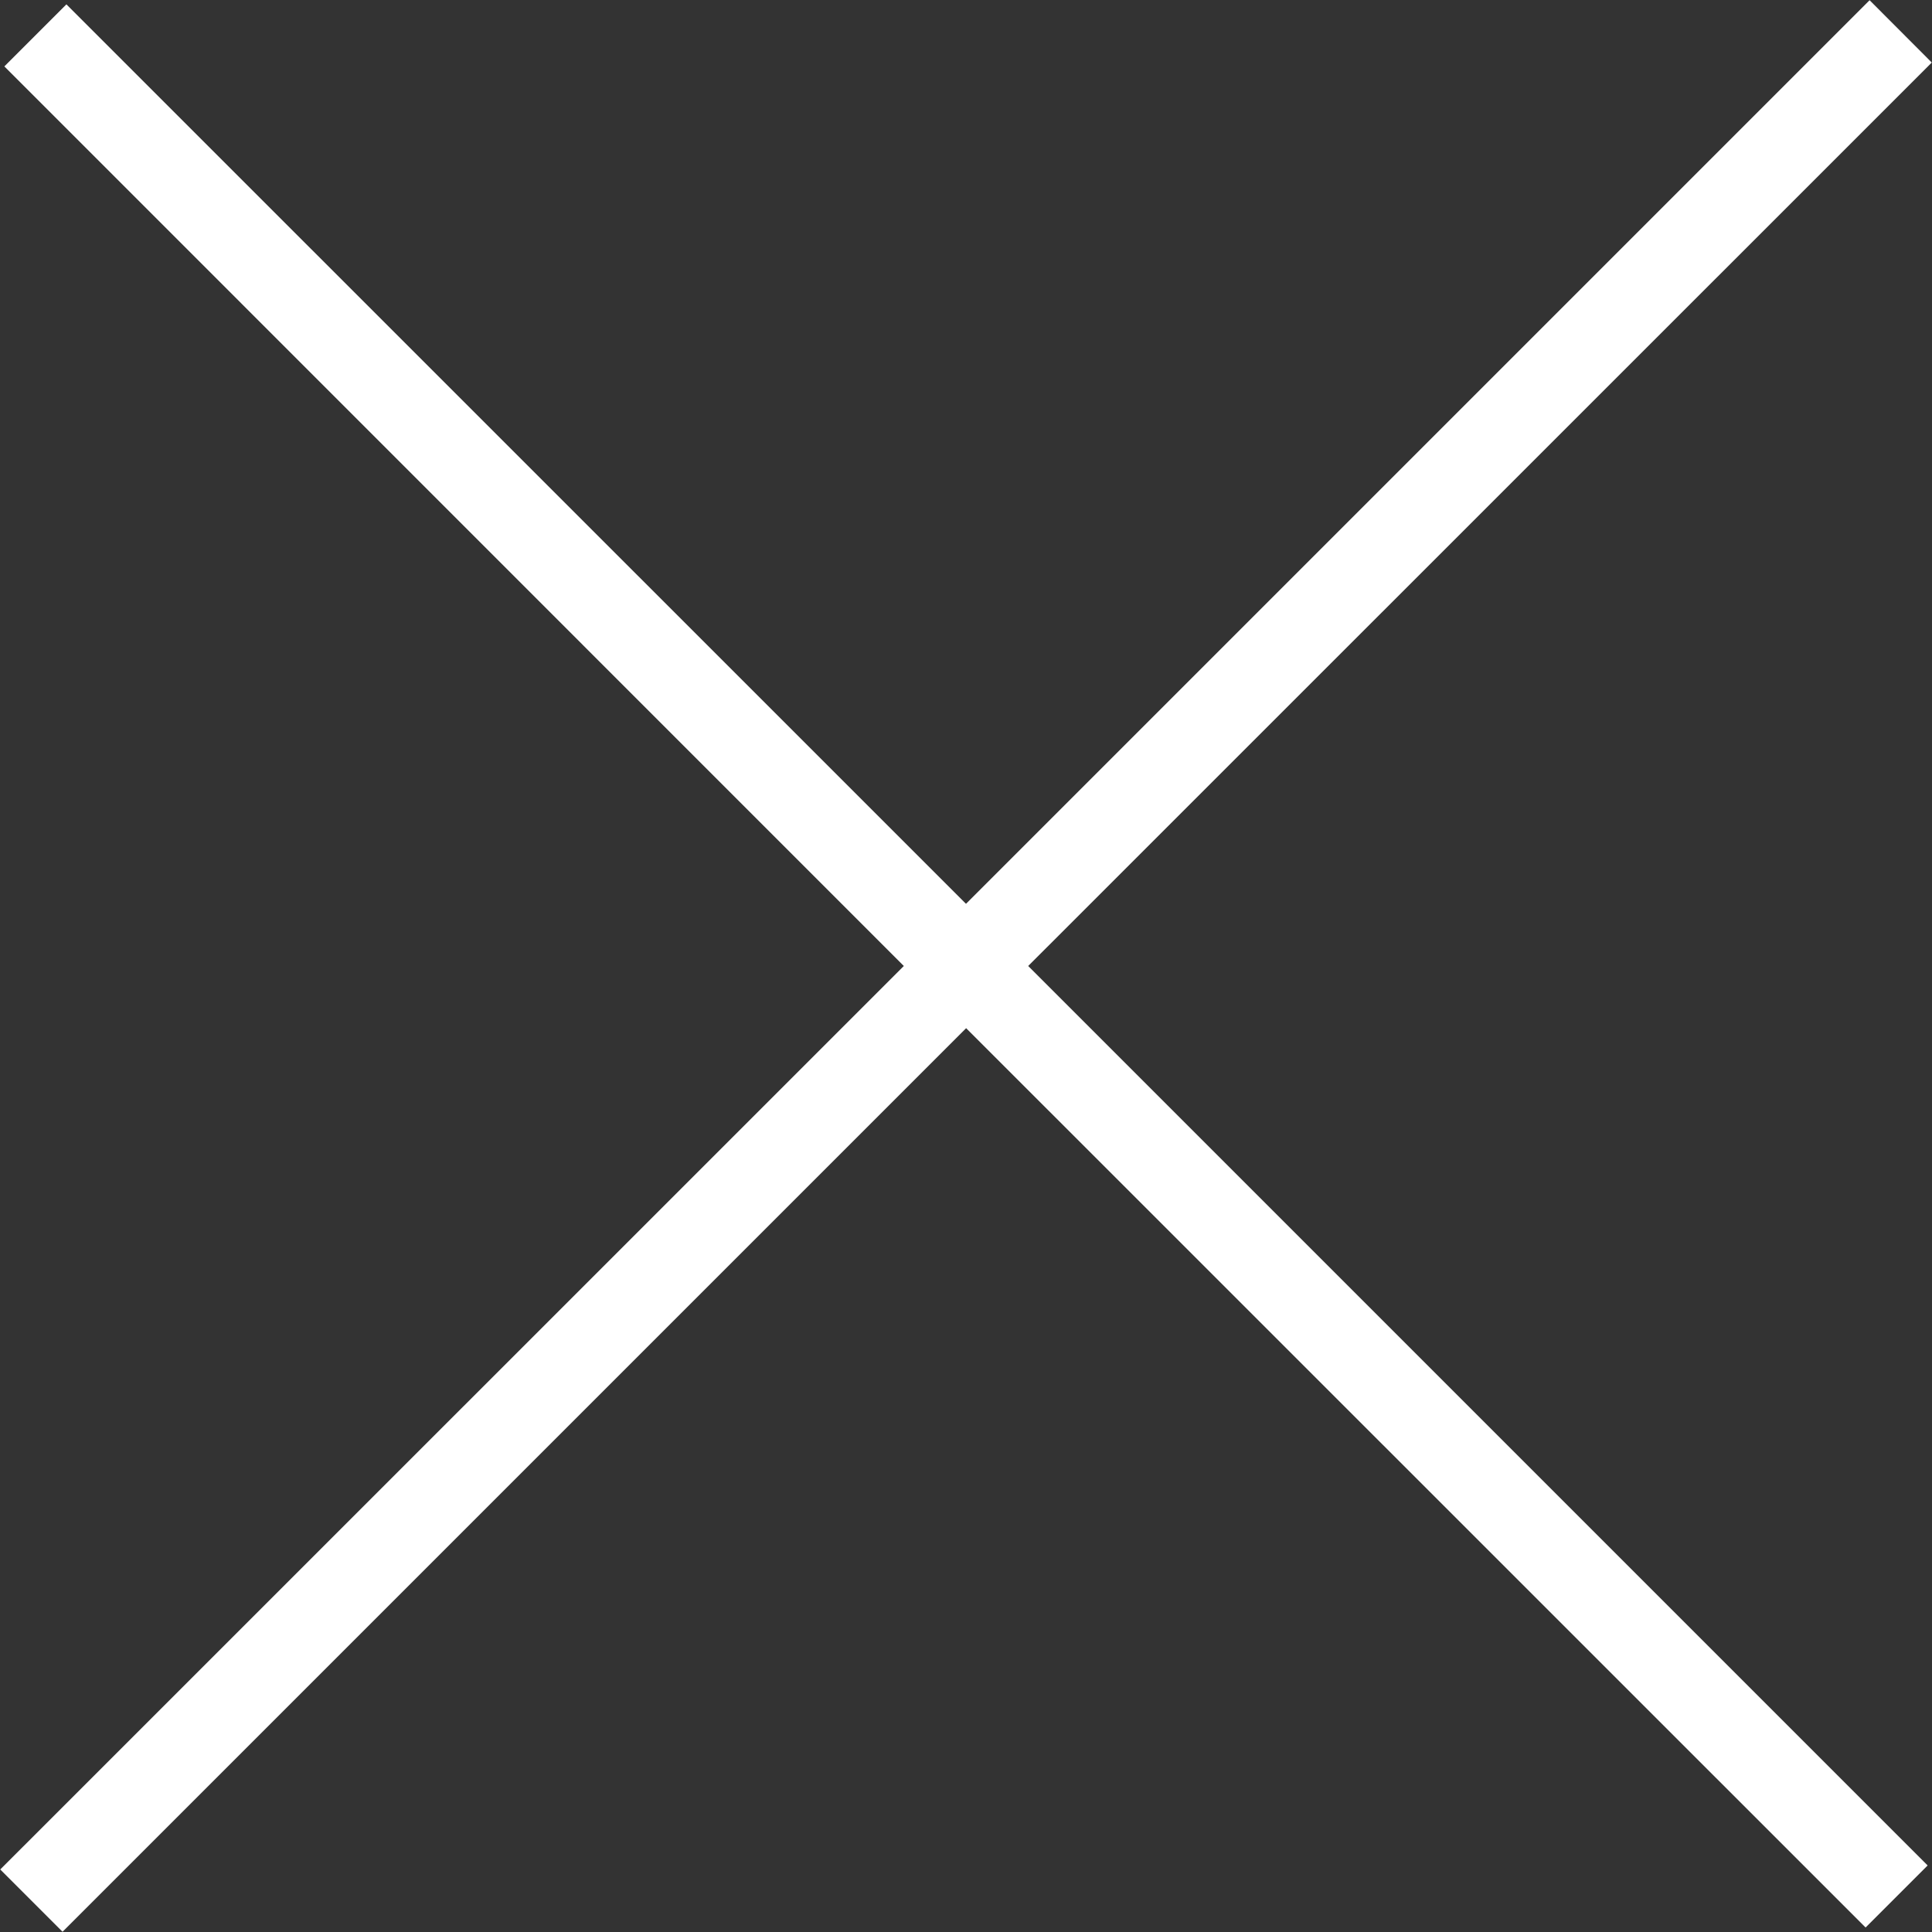
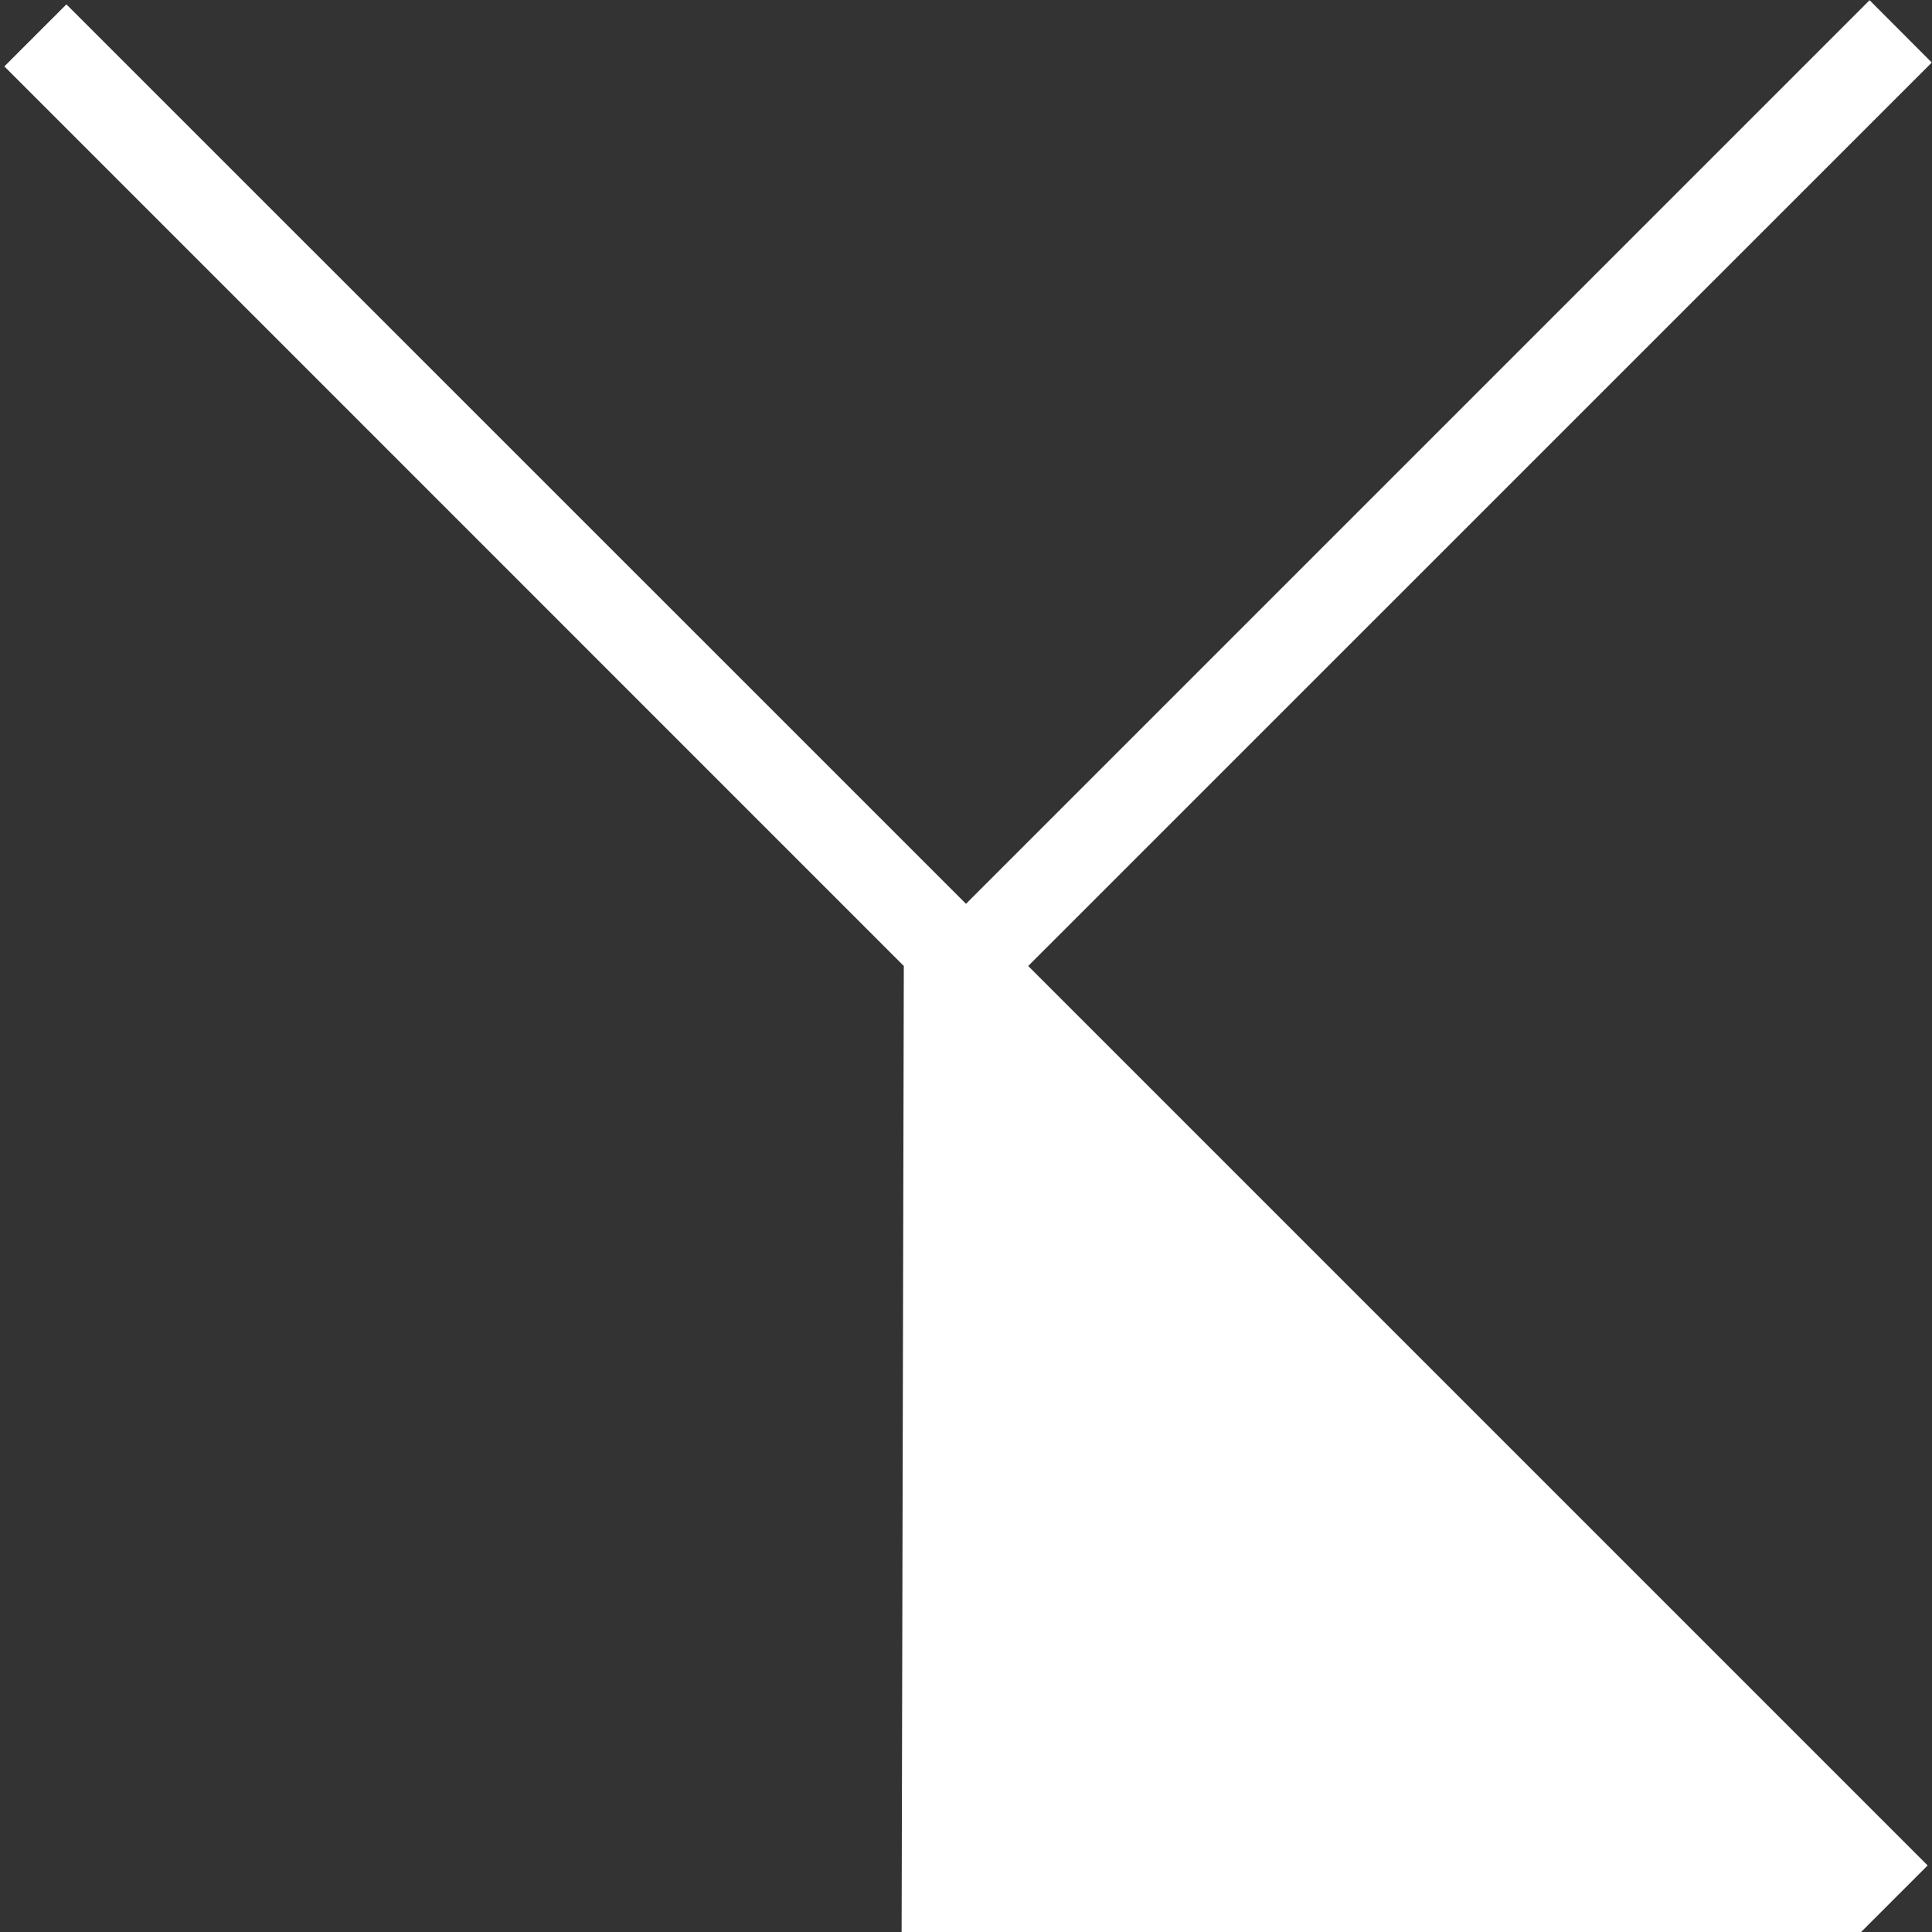
<svg xmlns="http://www.w3.org/2000/svg" width="70.062" height="70.062" viewBox="0 0 70.062 70.062">
  <rect x="0" y="0" width="70.062" height="70.062" fill="#333333" stroke="none" />
  <defs>
    <style>
      .cls-1 {
        fill: #fff;
        fill-rule: evenodd;
      }
    </style>
  </defs>
-   <path id="close.svg" class="cls-1" d="M720.023,42.237L687.255,75l32.618,32.618-2.25,2.25L685.005,77.255l-32.768,32.767-2.259-2.259L682.745,75,650.127,42.377l2.25-2.25L685,72.745l32.768-32.768Z" transform="translate(-649.969 -39.969)" />
+   <path id="close.svg" class="cls-1" d="M720.023,42.237L687.255,75l32.618,32.618-2.25,2.25l-32.768,32.767-2.259-2.259L682.745,75,650.127,42.377l2.25-2.25L685,72.745l32.768-32.768Z" transform="translate(-649.969 -39.969)" />
</svg>